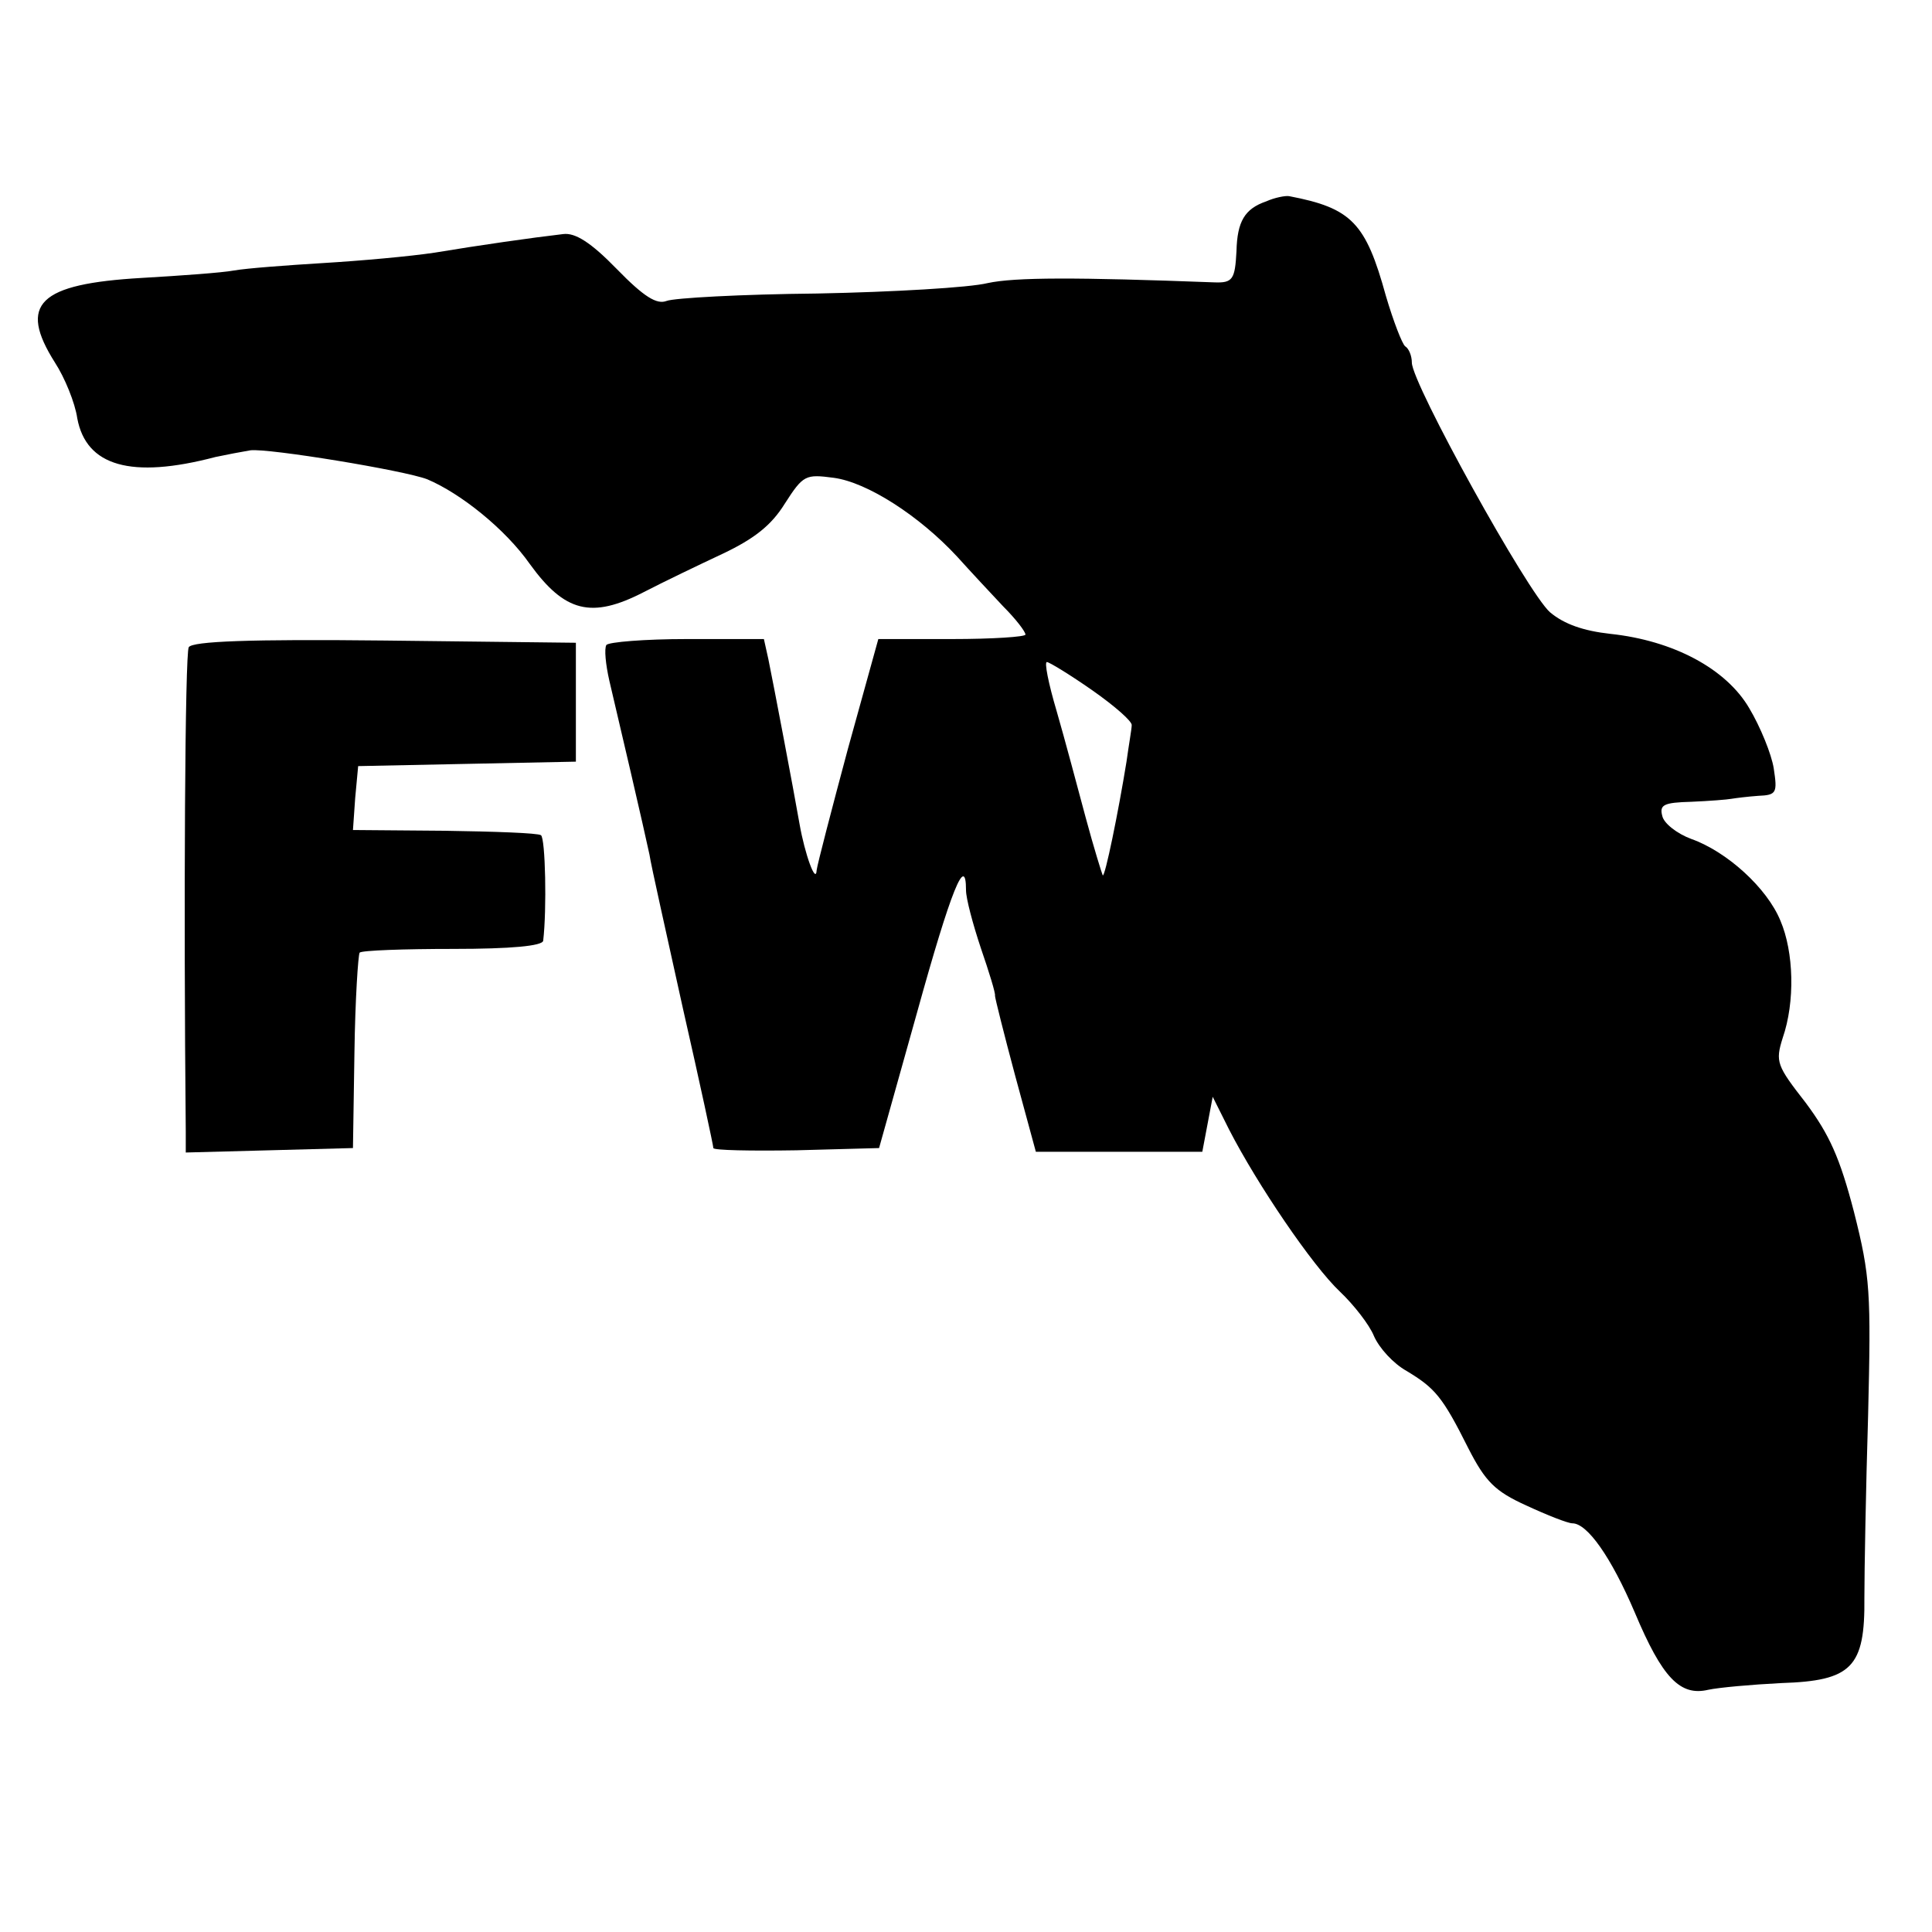
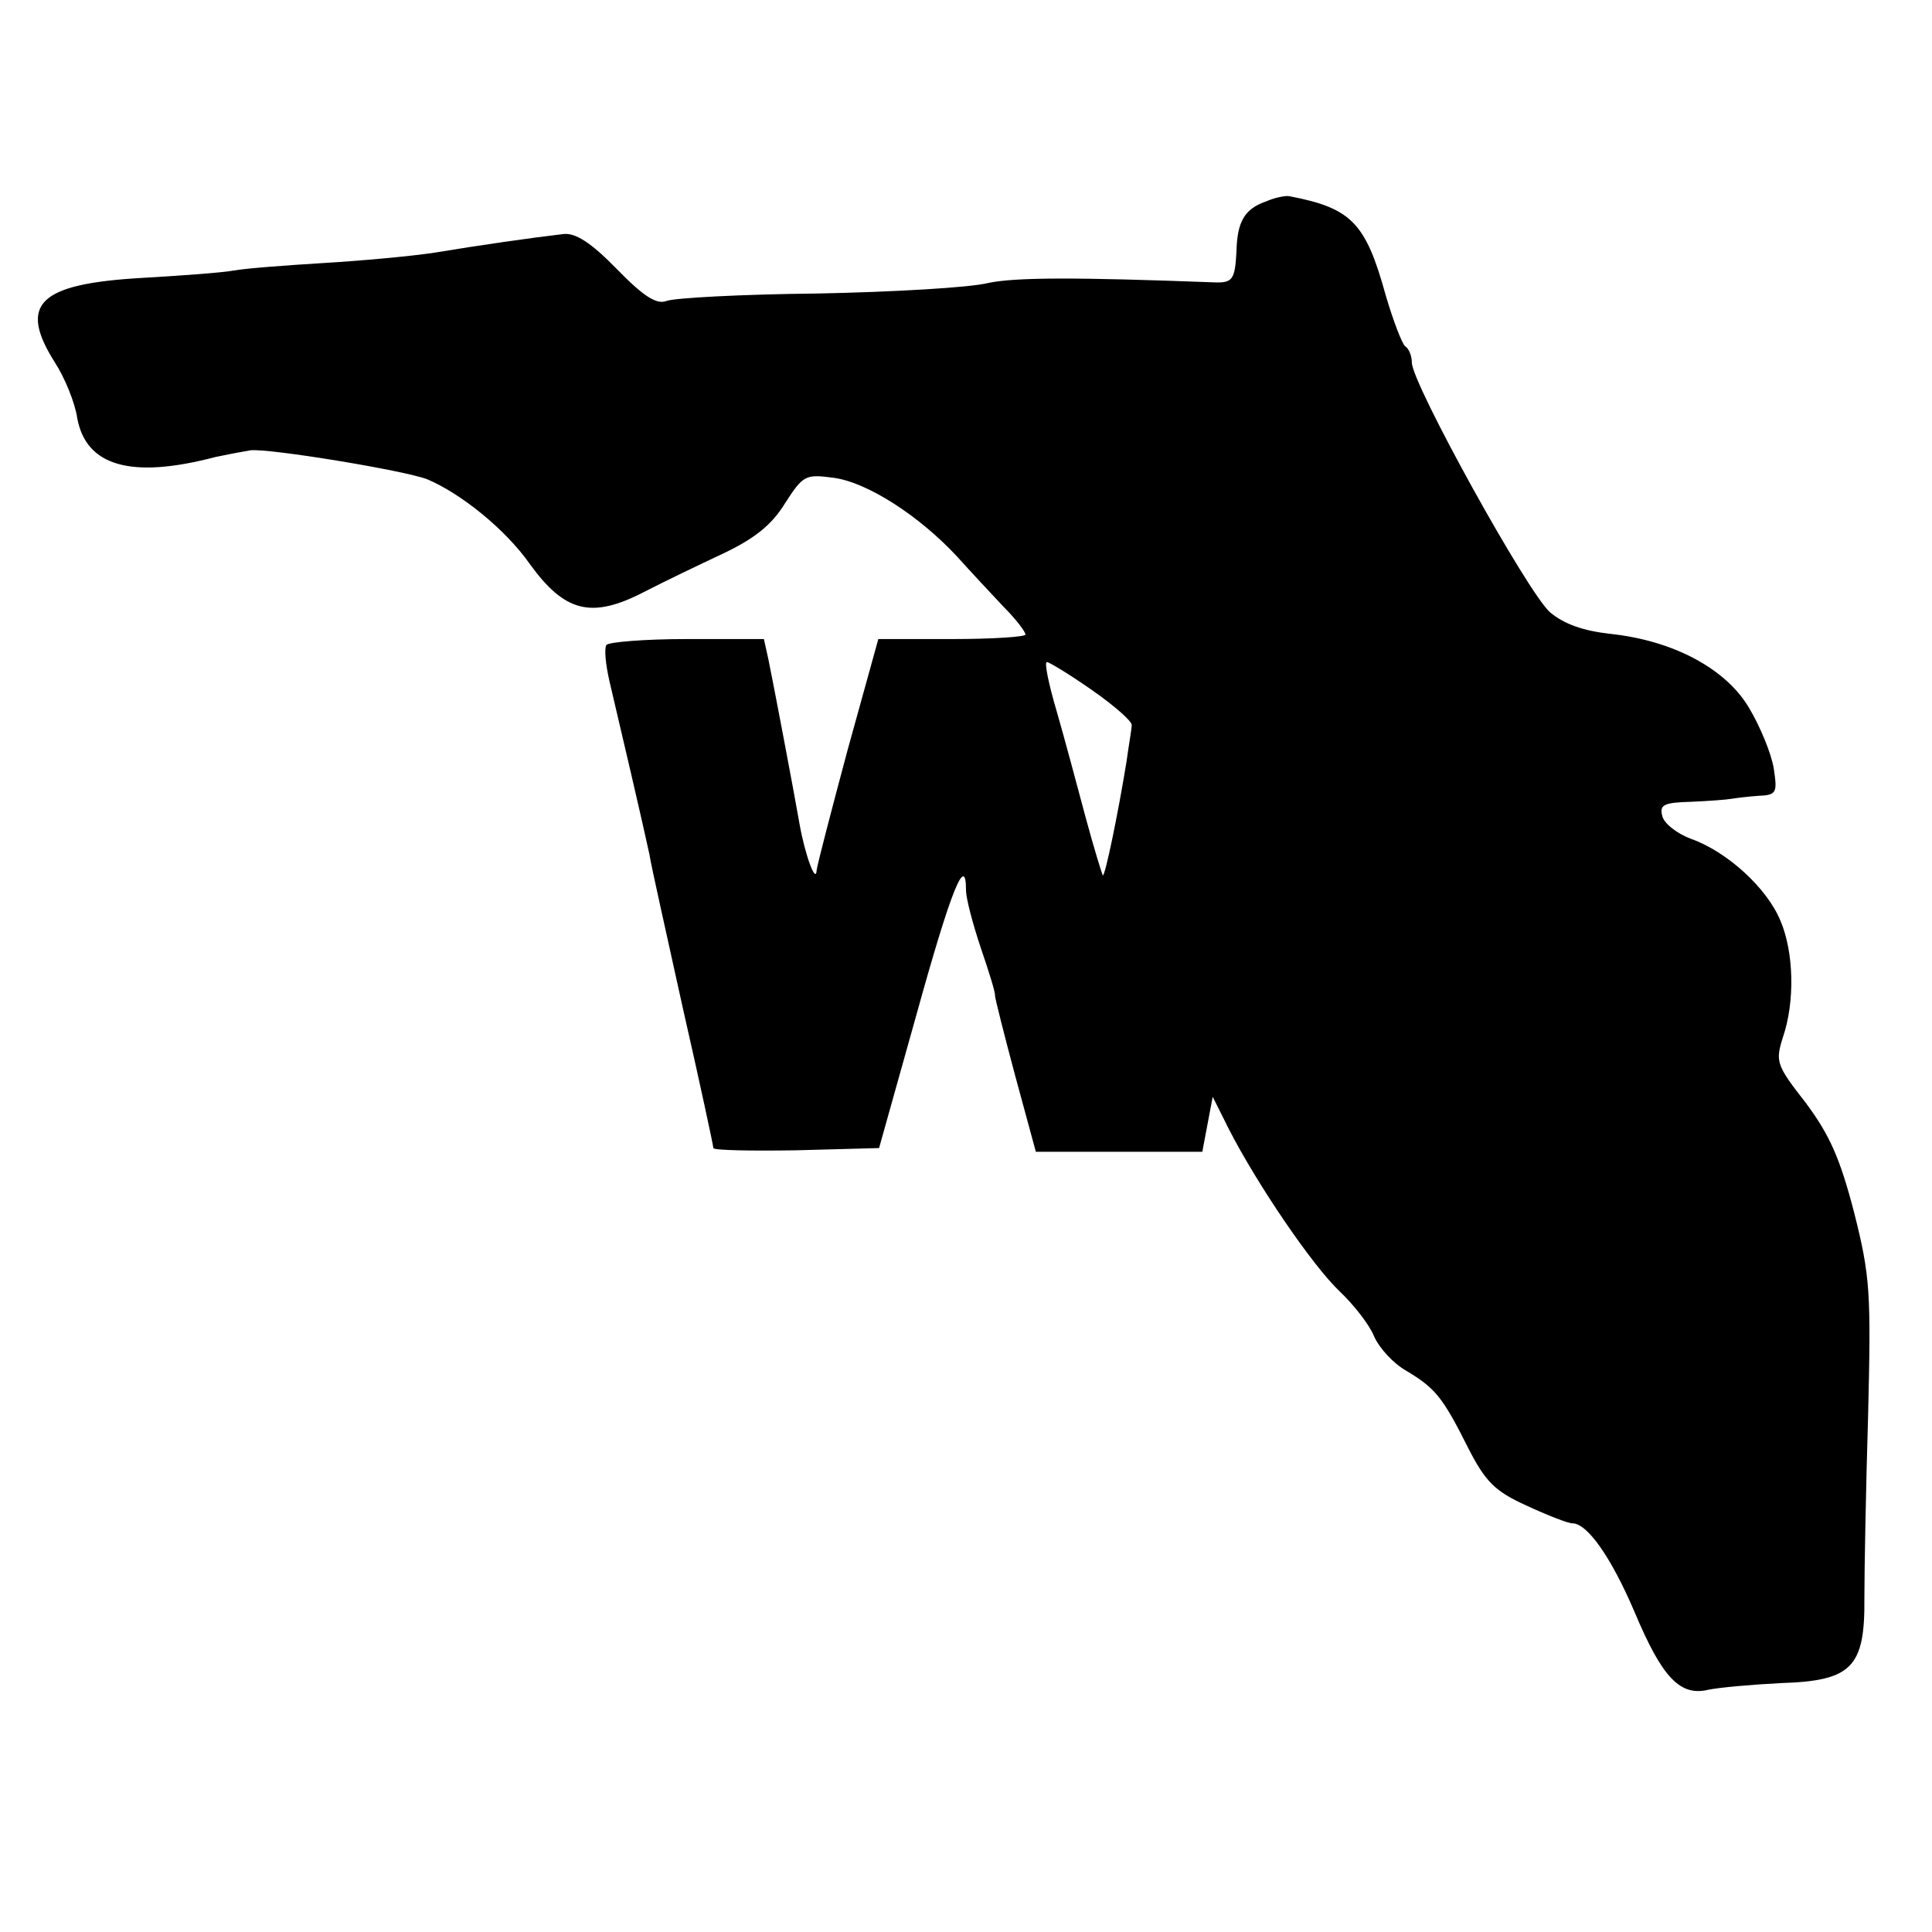
<svg xmlns="http://www.w3.org/2000/svg" version="1.0" width="260pt" height="260pt" viewBox="0 0 260 260" preserveAspectRatio="xMidYMid meet">
  <g transform="translate(0,260) scale(0.1,-0.1)" fill="#000000" stroke="none">
    <path d="M1704 2329 c-29 -10 -39 -27 -40 -67 -2 -38 -5 -43 -30 -42 -186 7 -268 7 -305 -1 -24 -6 -127 -12 -229 -14 -102 -1 -193 -6 -203 -10 -13 -5 -30 5 -67 43 -35 36 -56 49 -72 47 -43 -5 -113 -15 -173 -25 -33 -5 -100 -11 -150 -14 -49 -3 -103 -7 -120 -10 -16 -3 -72 -7 -124 -10 -139 -8 -167 -35 -117 -114 13 -20 27 -54 30 -75 12 -64 72 -82 186 -52 14 3 35 7 47 9 24 3 207 -27 238 -39 45 -19 105 -67 138 -114 47 -65 83 -74 153 -38 27 14 75 37 107 52 42 20 65 38 83 67 25 39 28 40 66 35 45 -6 115 -51 166 -106 18 -20 46 -50 62 -67 17 -17 30 -34 30 -38 0 -3 -44 -6 -99 -6 l-99 0 -41 -148 c-22 -82 -41 -155 -42 -163 -1 -20 -16 22 -23 62 -8 46 -35 188 -42 222 l-6 27 -104 0 c-56 0 -105 -4 -108 -8 -3 -5 -1 -26 4 -48 5 -21 18 -77 29 -124 11 -47 22 -96 25 -110 2 -14 23 -107 45 -207 23 -101 41 -185 41 -188 0 -3 50 -4 112 -3 l111 3 51 182 c46 166 66 215 66 165 0 -11 9 -45 20 -78 11 -32 20 -61 19 -64 0 -3 12 -51 27 -107 l28 -103 112 0 112 0 7 37 7 37 22 -44 c38 -74 112 -183 149 -218 19 -18 40 -45 46 -60 7 -16 26 -37 44 -47 38 -23 48 -34 83 -104 23 -45 36 -58 78 -77 28 -13 56 -24 62 -24 20 0 52 -45 84 -120 37 -88 61 -113 99 -104 14 3 58 7 98 9 95 3 113 21 112 115 0 36 2 146 5 245 4 166 3 187 -19 274 -19 73 -33 104 -65 147 -39 50 -41 55 -31 87 17 49 15 116 -3 158 -18 44 -72 93 -120 110 -19 7 -37 21 -39 31 -4 15 2 18 39 19 24 1 49 3 54 4 6 1 22 3 36 4 25 1 26 4 21 37 -3 19 -18 56 -33 81 -31 53 -102 91 -187 100 -36 4 -62 13 -81 29 -30 26 -186 308 -186 336 0 9 -4 19 -9 22 -4 3 -16 34 -26 68 -27 98 -46 118 -130 134 -5 1 -20 -2 -31 -7z m-234 -658 c30 -21 54 -42 53 -47 0 -5 -4 -27 -7 -49 -11 -68 -29 -156 -32 -153 -1 2 -12 37 -23 78 -11 41 -28 105 -39 143 -11 37 -17 67 -13 66 3 0 31 -17 61 -38z" />
-     <path d="M254 1729 c-5 -9 -7 -345 -4 -652 l0 -28 113 3 112 3 2 129 c1 71 5 131 7 134 3 3 60 5 126 5 78 0 120 4 121 11 5 42 3 138 -3 142 -4 3 -63 5 -130 6 l-123 1 3 43 4 43 146 3 147 3 0 80 0 80 -257 3 c-182 2 -259 -1 -264 -9z" />
  </g>
</svg>